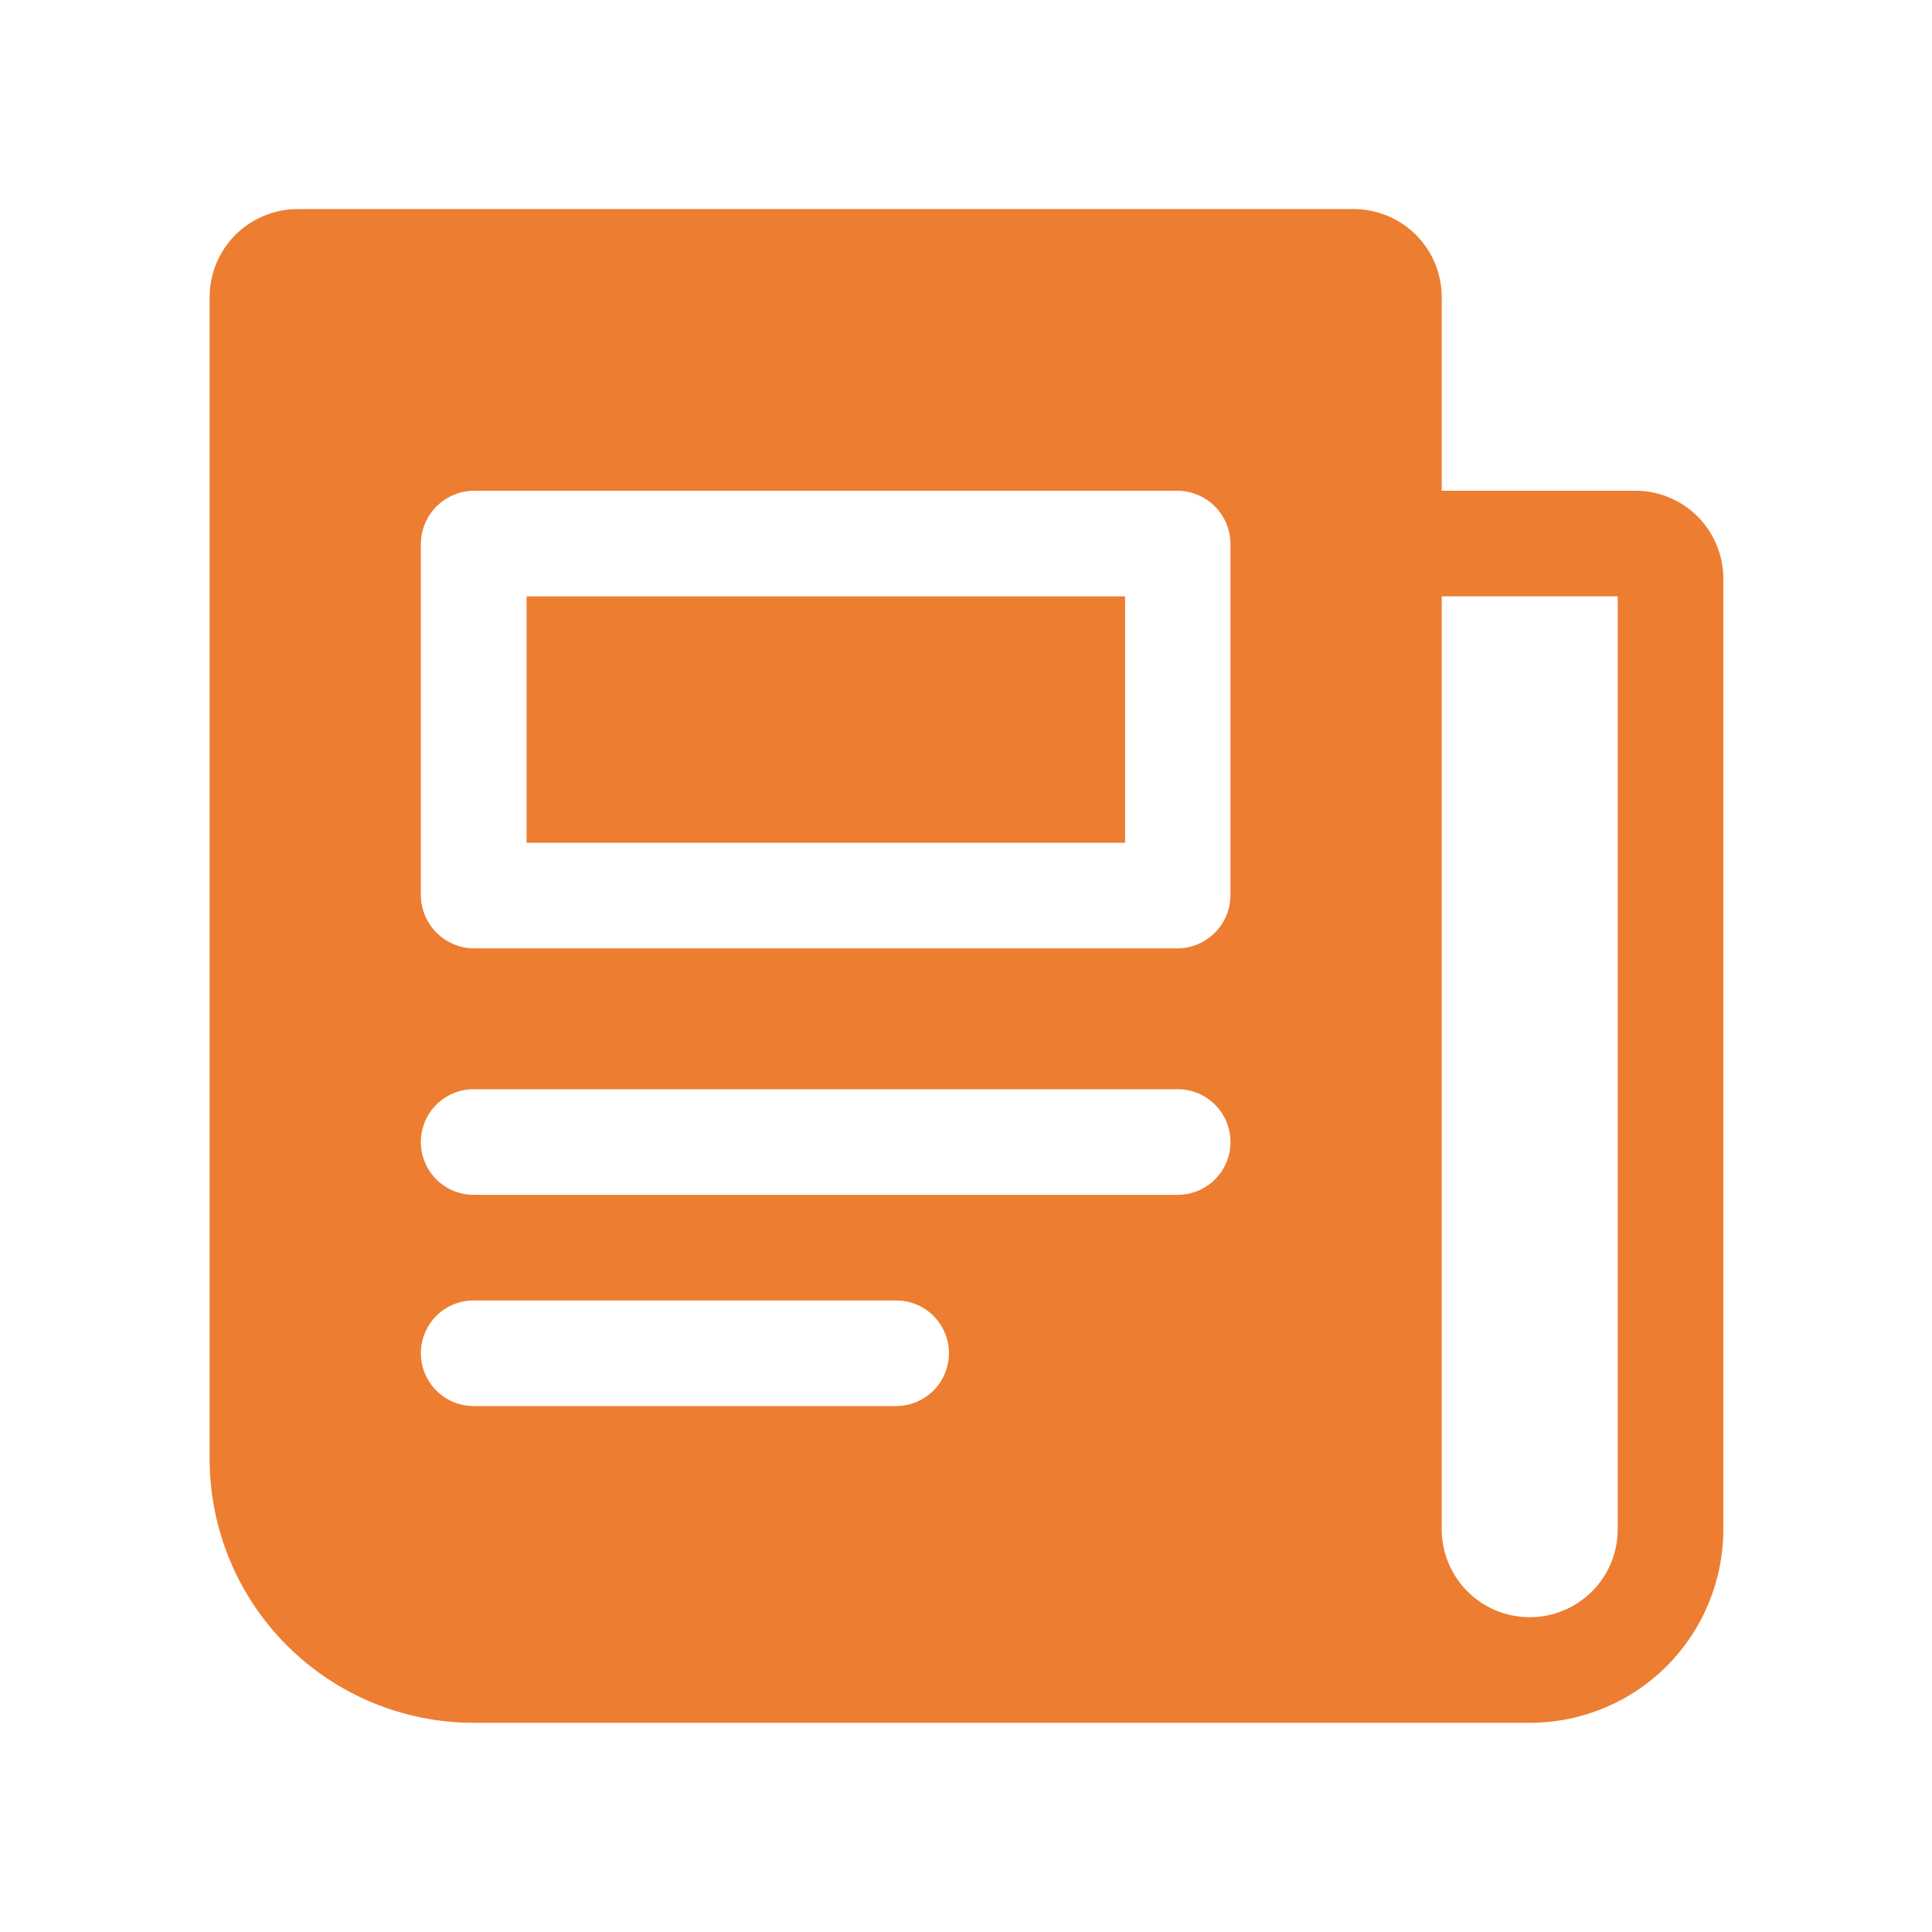
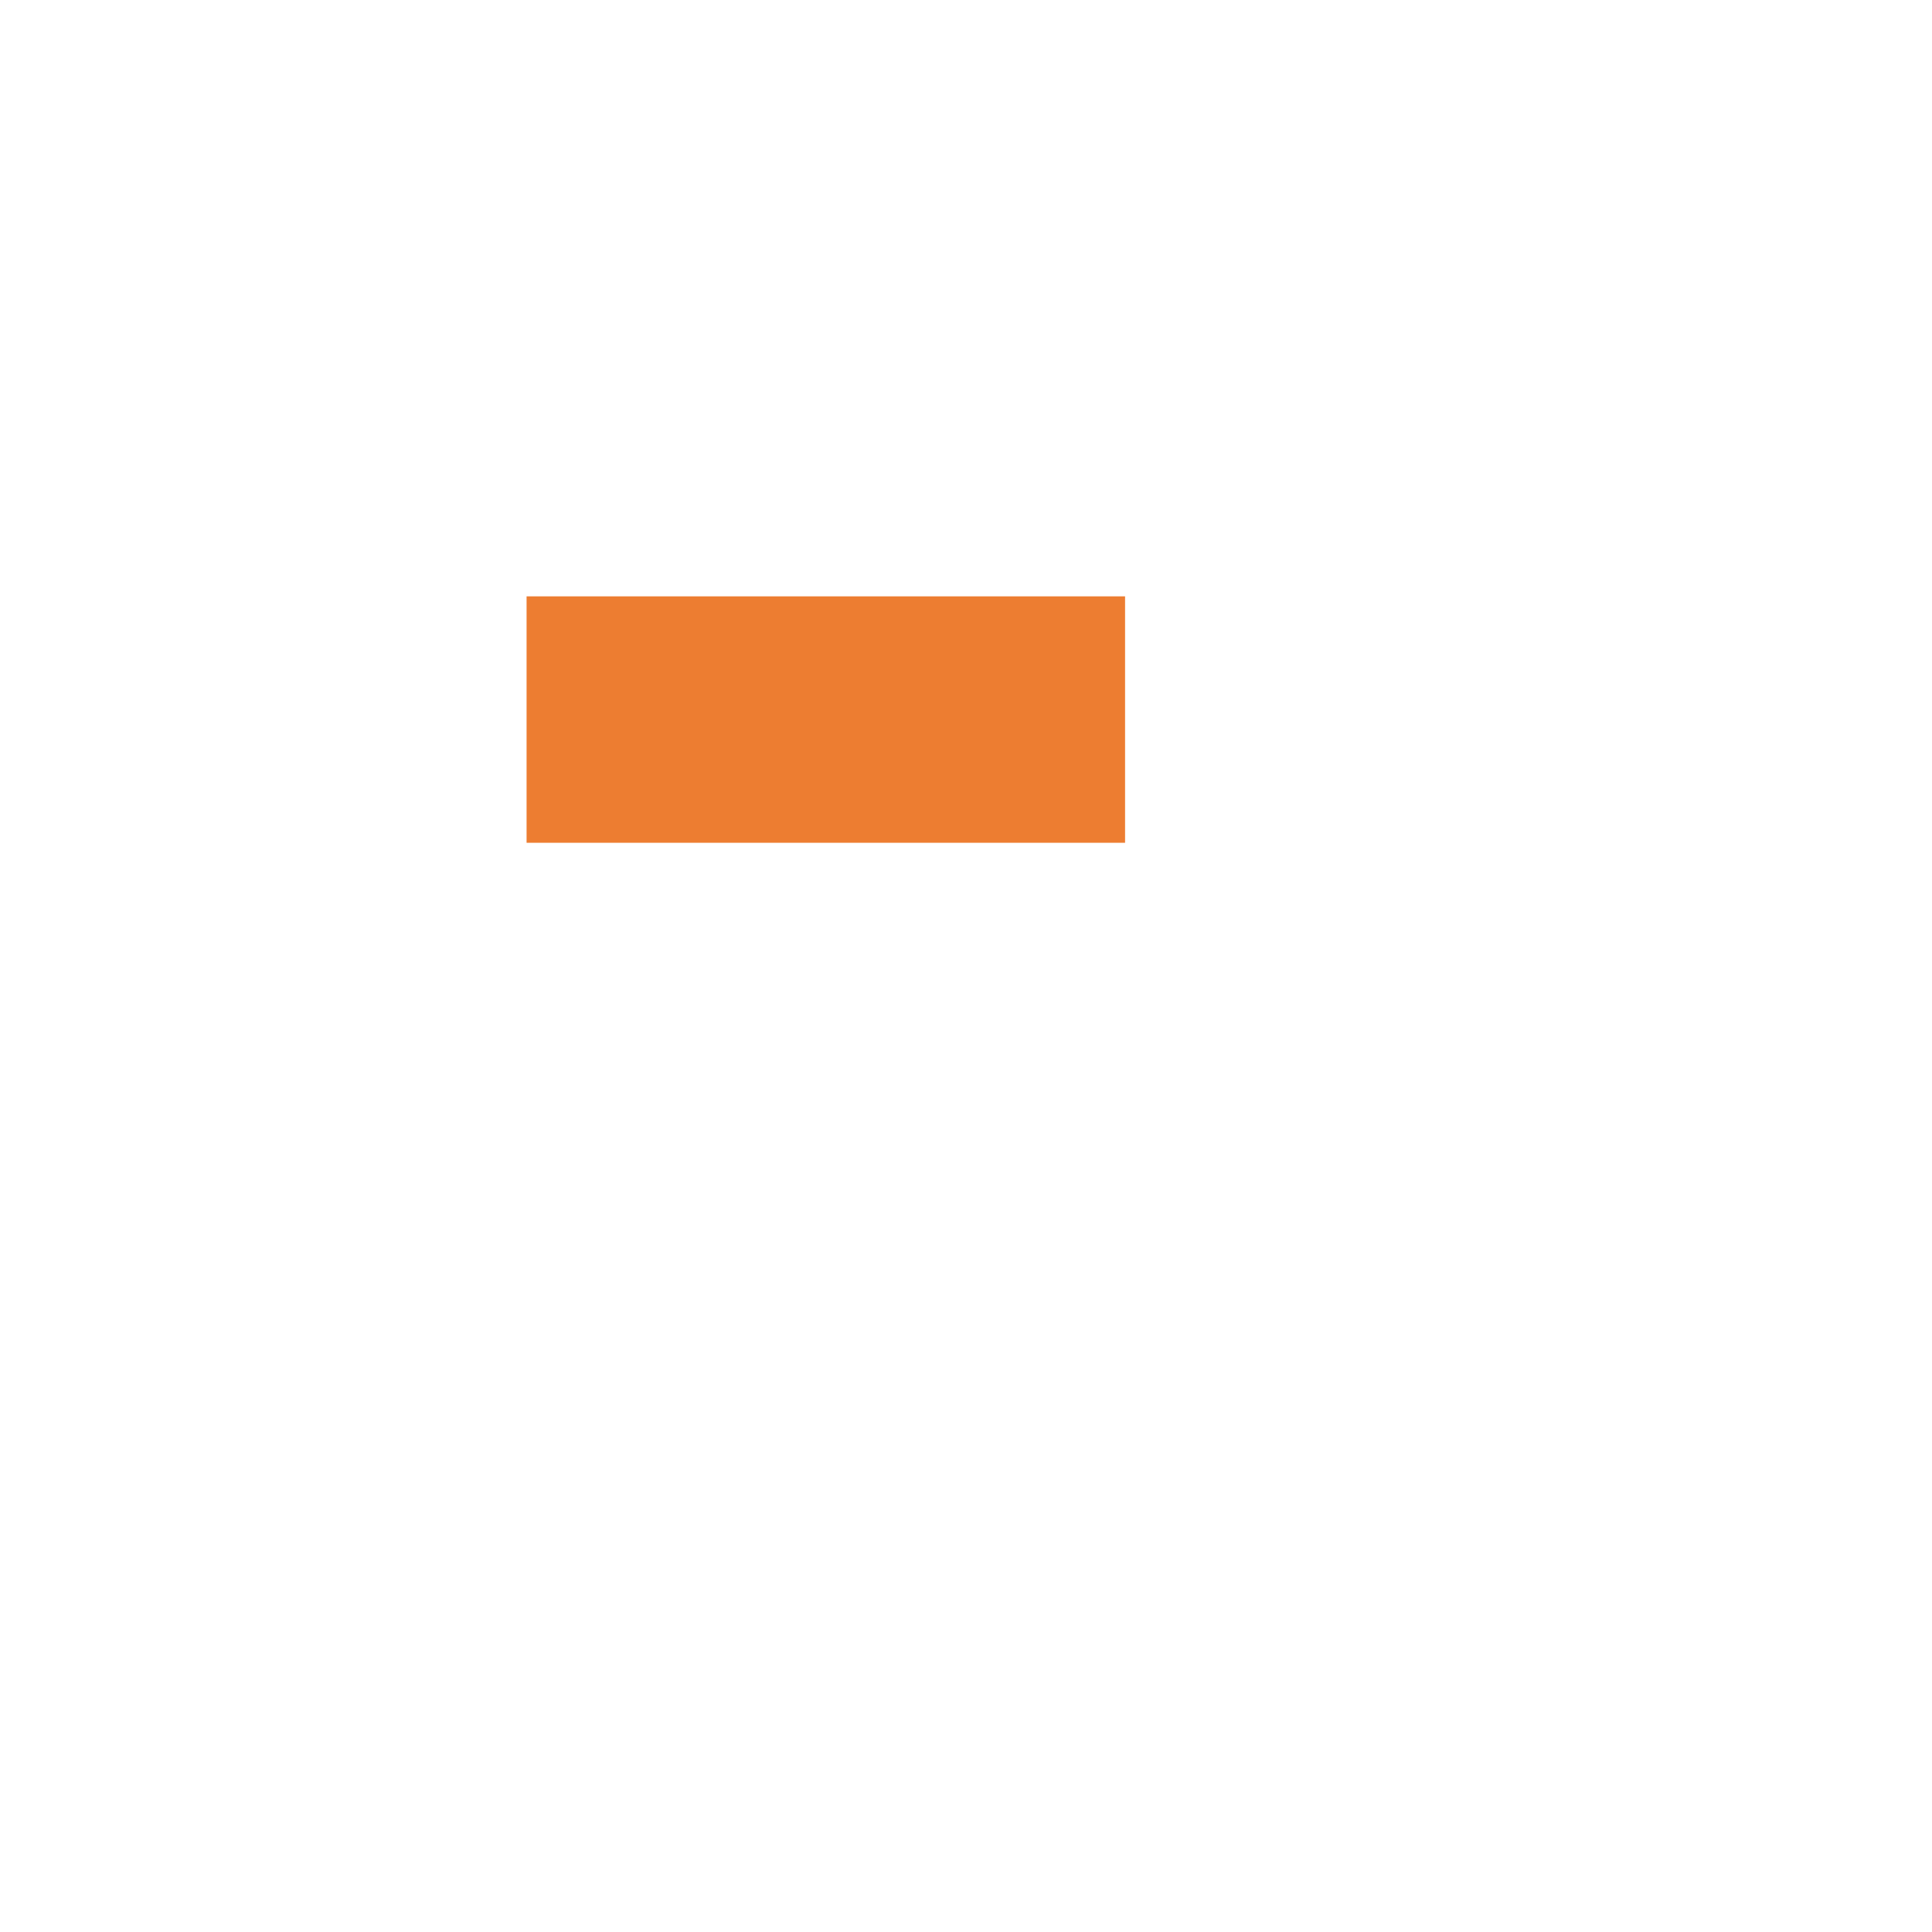
<svg xmlns="http://www.w3.org/2000/svg" width="18" height="18" viewBox="0 0 18 18" fill="none">
  <g id="newspaper 1">
    <g id="Layer 2">
-       <path id="Vector" d="M15.236 4.572H13.432V2.768C13.432 2.551 13.346 2.342 13.192 2.188C13.038 2.035 12.83 1.948 12.612 1.948H2.773C2.556 1.948 2.347 2.035 2.193 2.188C2.04 2.342 1.953 2.551 1.953 2.768V13.591C1.953 14.244 2.212 14.87 2.674 15.331C3.135 15.792 3.761 16.051 4.413 16.051H14.252C14.731 16.051 15.19 15.861 15.528 15.523C15.866 15.185 16.056 14.726 16.056 14.247V5.392C16.056 5.175 15.97 4.966 15.816 4.812C15.662 4.658 15.454 4.572 15.236 4.572ZM8.349 13.1H4.413C4.282 13.1 4.157 13.048 4.065 12.955C3.973 12.863 3.921 12.738 3.921 12.607C3.921 12.477 3.973 12.352 4.065 12.26C4.157 12.167 4.282 12.116 4.413 12.116H8.349C8.479 12.116 8.604 12.167 8.697 12.26C8.789 12.352 8.841 12.477 8.841 12.607C8.841 12.738 8.789 12.863 8.697 12.955C8.604 13.048 8.479 13.1 8.349 13.1ZM10.973 11.132H4.413C4.282 11.132 4.157 11.08 4.065 10.988C3.973 10.895 3.921 10.77 3.921 10.64C3.921 10.509 3.973 10.384 4.065 10.292C4.157 10.2 4.282 10.148 4.413 10.148H10.973C11.103 10.148 11.228 10.2 11.32 10.292C11.413 10.384 11.464 10.509 11.464 10.64C11.464 10.77 11.413 10.895 11.32 10.988C11.228 11.08 11.103 11.132 10.973 11.132ZM11.464 8.344C11.463 8.474 11.41 8.598 11.319 8.69C11.227 8.782 11.102 8.834 10.973 8.836H4.413C4.283 8.834 4.159 8.782 4.067 8.69C3.975 8.598 3.923 8.474 3.921 8.344V5.064C3.923 4.934 3.975 4.81 4.067 4.718C4.159 4.626 4.283 4.574 4.413 4.572H10.973C11.102 4.574 11.227 4.626 11.319 4.718C11.41 4.81 11.463 4.934 11.464 5.064V8.344ZM15.072 14.247C15.072 14.465 14.986 14.674 14.832 14.827C14.678 14.981 14.47 15.067 14.252 15.067C14.035 15.067 13.826 14.981 13.672 14.827C13.519 14.674 13.432 14.465 13.432 14.247V5.556H15.072V14.247Z" fill="#ED7D31" />
-       <path id="Vector_2" d="M4.906 5.556H10.482V7.852H4.906V5.556Z" fill="#ED7D31" />
+       <path id="Vector_2" d="M4.906 5.556H10.482V7.852H4.906V5.556" fill="#ED7D31" />
    </g>
  </g>
</svg>